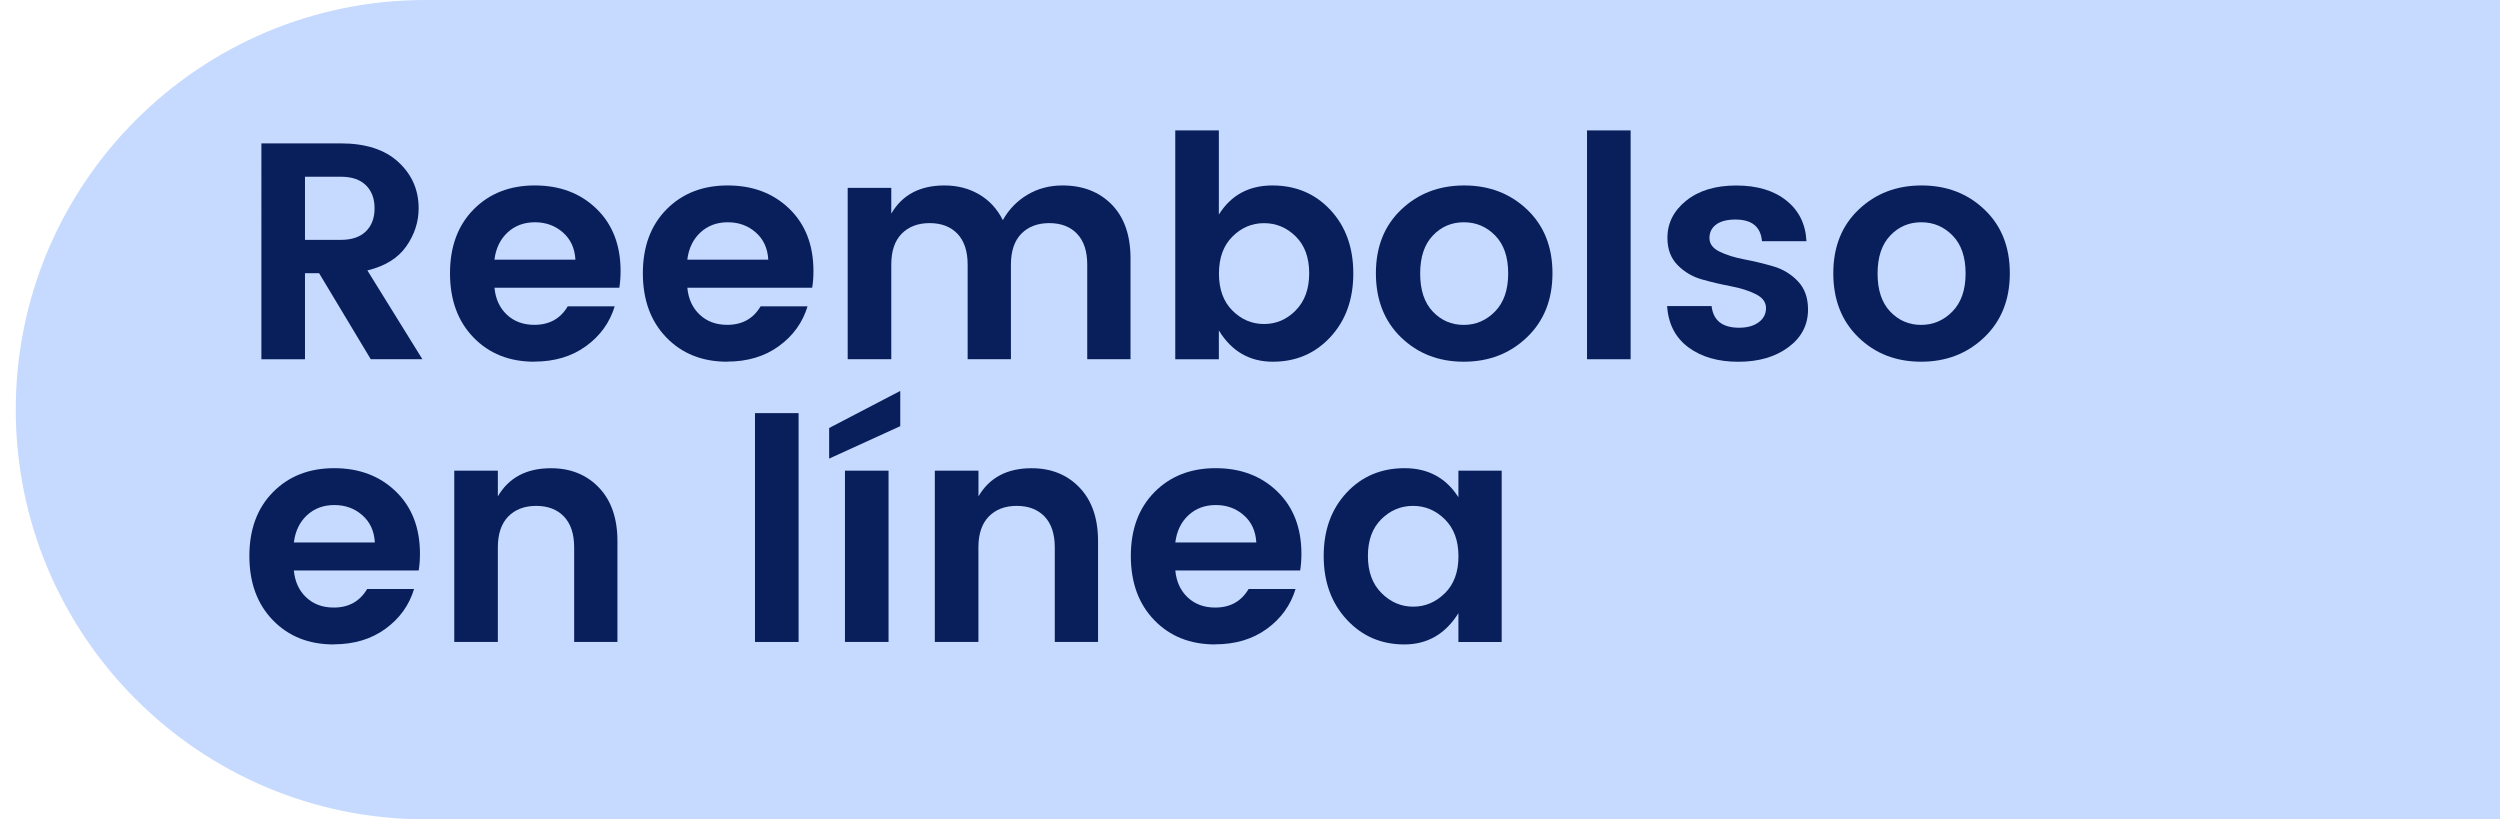
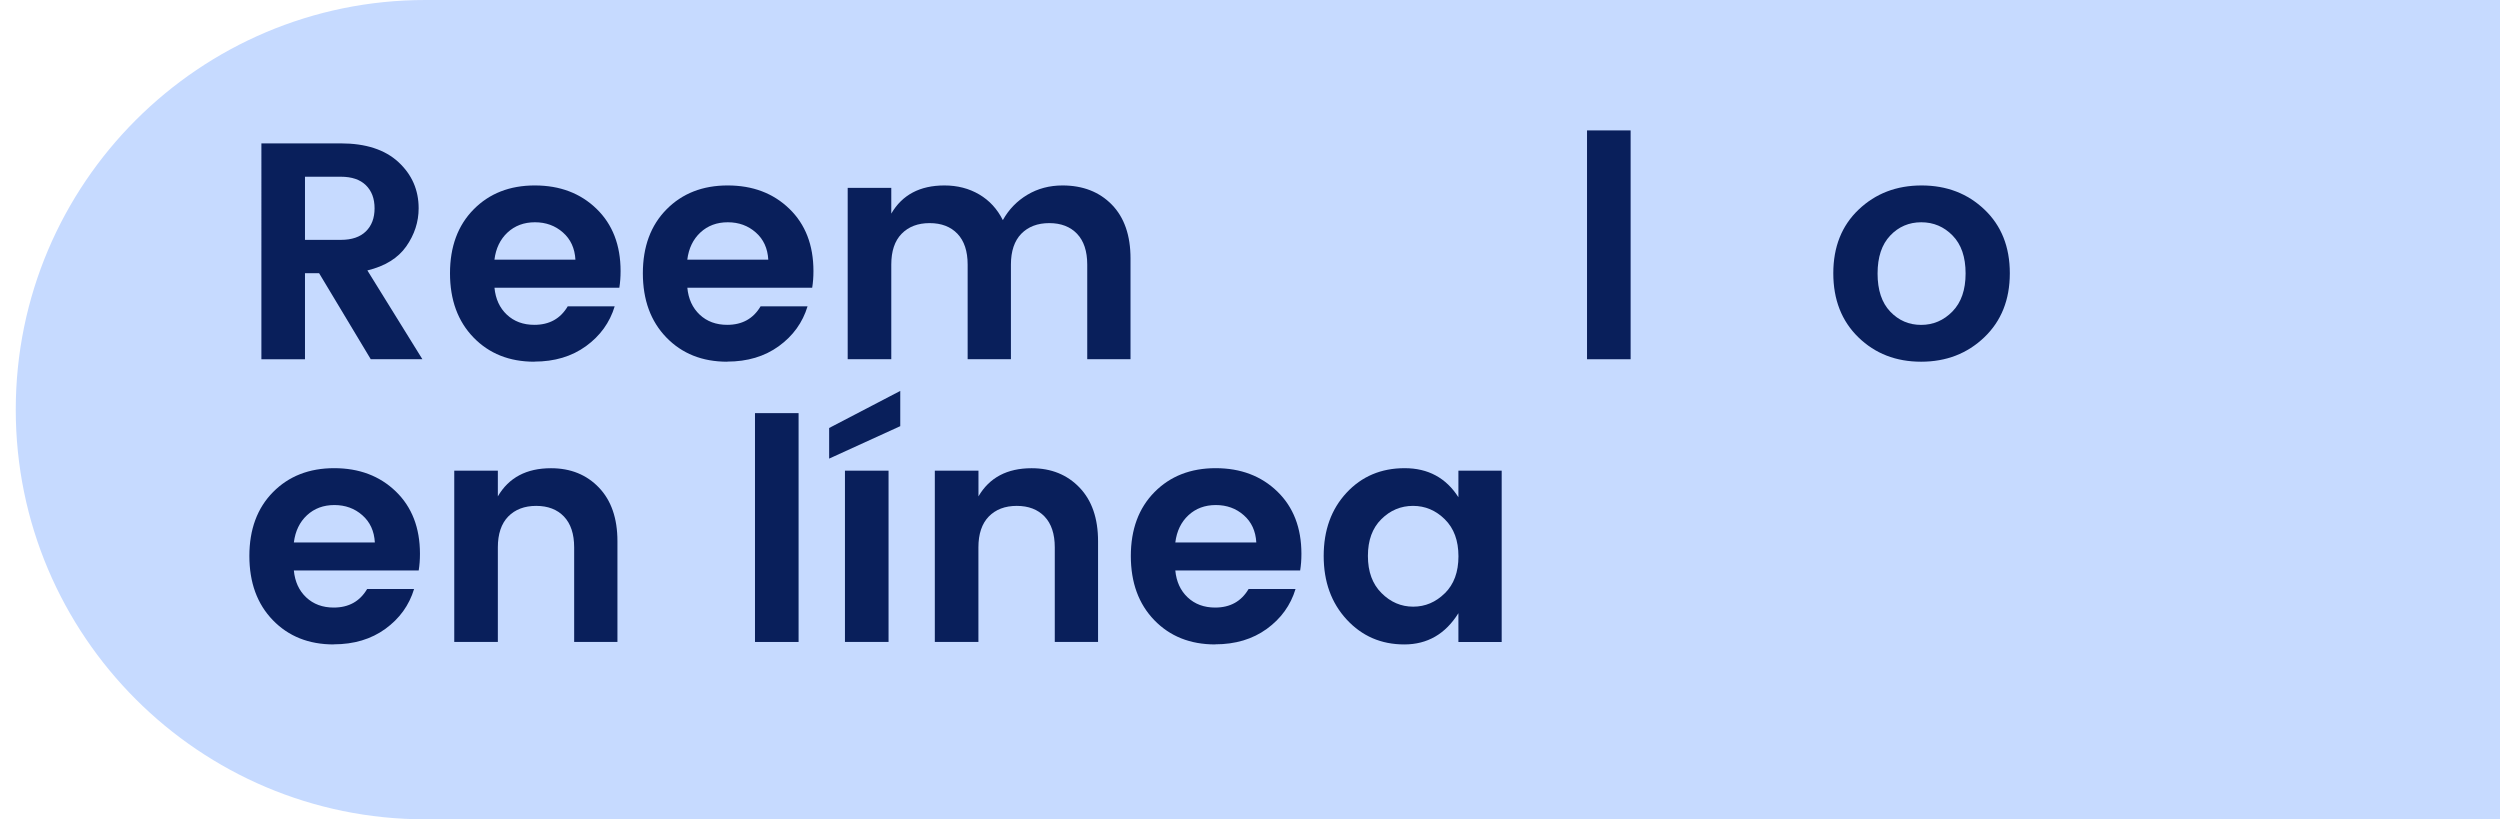
<svg xmlns="http://www.w3.org/2000/svg" id="Capa_1" viewBox="0 0 476 156">
  <defs>
    <style>.cls-1{fill:#c6daff;}.cls-1,.cls-2{stroke-width:0px;}.cls-2{fill:#091f5b;}</style>
  </defs>
  <path class="cls-1" d="M3,0h395C441.05,0,476,34.95,476,78h0c0,43.05-34.95,78-78,78H3V0h0Z" transform="translate(479 156) rotate(-180)" />
  <path class="cls-2" d="M58.07,52.03v16.37h-8.3V27.3h15.12c4.75,0,8.4,1.19,10.97,3.56,2.57,2.38,3.85,5.31,3.85,8.8,0,2.59-.79,5-2.35,7.24-1.57,2.24-4.04,3.77-7.41,4.59l10.47,16.9h-9.83l-9.83-16.37h-2.71ZM58.07,33.66v12.01h6.83c2.08,0,3.67-.54,4.77-1.62,1.1-1.08,1.65-2.54,1.65-4.39s-.55-3.31-1.65-4.39c-1.1-1.08-2.69-1.62-4.77-1.62h-6.83Z" />
  <path class="cls-2" d="M101.74,68.87c-4.75,0-8.61-1.54-11.59-4.62-2.98-3.08-4.47-7.15-4.47-12.22s1.5-9.12,4.5-12.16c3-3.04,6.88-4.56,11.65-4.56s8.68,1.48,11.74,4.44c3.06,2.96,4.59,6.92,4.59,11.86,0,1.14-.08,2.2-.24,3.18h-23.77c.2,2.12.98,3.83,2.35,5.12,1.37,1.29,3.12,1.94,5.24,1.94,2.86,0,4.98-1.18,6.36-3.53h8.94c-.94,3.1-2.77,5.63-5.47,7.59-2.71,1.96-5.98,2.94-9.83,2.94ZM107.18,44.26c-1.47-1.3-3.25-1.94-5.33-1.94s-3.82.65-5.21,1.94c-1.39,1.29-2.23,3.02-2.5,5.18h15.42c-.12-2.16-.91-3.89-2.38-5.18Z" />
  <path class="cls-2" d="M138.46,68.87c-4.75,0-8.61-1.54-11.59-4.62-2.98-3.08-4.47-7.15-4.47-12.22s1.5-9.12,4.5-12.16c3-3.04,6.88-4.56,11.65-4.56s8.68,1.48,11.74,4.44c3.06,2.96,4.59,6.92,4.59,11.86,0,1.14-.08,2.2-.24,3.18h-23.77c.2,2.12.98,3.83,2.35,5.12,1.37,1.29,3.12,1.94,5.24,1.94,2.86,0,4.98-1.18,6.36-3.53h8.94c-.94,3.1-2.77,5.63-5.47,7.59-2.71,1.96-5.98,2.94-9.83,2.94ZM143.9,44.26c-1.47-1.3-3.25-1.94-5.33-1.94s-3.82.65-5.21,1.94c-1.39,1.29-2.23,3.02-2.5,5.18h15.42c-.12-2.16-.91-3.89-2.38-5.18Z" />
  <path class="cls-2" d="M169.7,35.78v4.89c2.08-3.57,5.45-5.36,10.12-5.36,2.47,0,4.68.57,6.62,1.71,1.94,1.14,3.44,2.77,4.5,4.89,1.14-2.04,2.7-3.65,4.68-4.83,1.98-1.18,4.21-1.77,6.68-1.77,3.88,0,7.01,1.22,9.39,3.65,2.37,2.43,3.56,5.85,3.56,10.24v19.19h-8.24v-18.02c0-2.55-.65-4.5-1.94-5.86-1.29-1.35-3.06-2.03-5.29-2.03s-4.01.68-5.33,2.03c-1.31,1.35-1.97,3.31-1.97,5.86v18.02h-8.24v-18.02c0-2.55-.65-4.5-1.94-5.86-1.29-1.35-3.06-2.03-5.3-2.03s-4.01.68-5.33,2.03c-1.32,1.35-1.97,3.31-1.97,5.86v18.02h-8.3v-32.62h8.3Z" />
-   <path class="cls-2" d="M232.08,40.84c2.31-3.69,5.71-5.53,10.18-5.53s8.16,1.56,11.06,4.68c2.9,3.12,4.35,7.14,4.35,12.07s-1.45,8.96-4.35,12.1c-2.9,3.14-6.56,4.71-10.98,4.71s-7.84-1.98-10.27-5.95v5.48h-8.3V24.83h8.3v16.01ZM246.71,59.09c1.71-1.73,2.56-4.08,2.56-7.06s-.85-5.32-2.56-7.01c-1.71-1.69-3.72-2.53-6.03-2.53s-4.33.85-6.03,2.56c-1.71,1.71-2.56,4.05-2.56,7.04s.85,5.33,2.56,7.04,3.72,2.56,6.03,2.56,4.32-.86,6.03-2.59Z" />
-   <path class="cls-2" d="M266.74,64.22c-3.18-3.1-4.77-7.16-4.77-12.19s1.61-9.07,4.83-12.13c3.22-3.06,7.21-4.59,11.98-4.59s8.76,1.53,11.98,4.59c3.22,3.06,4.83,7.1,4.83,12.13s-1.62,9.09-4.86,12.19c-3.24,3.1-7.25,4.65-12.03,4.65s-8.77-1.55-11.95-4.65ZM278.69,61.86c2.31,0,4.3-.85,5.97-2.56,1.67-1.71,2.5-4.12,2.5-7.24s-.82-5.52-2.47-7.21c-1.65-1.69-3.64-2.53-5.97-2.53s-4.31.84-5.91,2.53c-1.61,1.69-2.41,4.1-2.41,7.24s.8,5.55,2.41,7.24c1.61,1.69,3.57,2.53,5.88,2.53Z" />
  <path class="cls-2" d="M302.17,68.4V24.83h8.3v43.57h-8.3Z" />
-   <path class="cls-2" d="M317.47,45.32c0-2.83,1.2-5.2,3.59-7.12,2.39-1.92,5.57-2.88,9.53-2.88s7.14.95,9.53,2.86c2.39,1.9,3.67,4.48,3.83,7.74h-8.47c-.24-2.75-1.92-4.12-5.06-4.12-1.57,0-2.79.31-3.65.94-.86.63-1.29,1.49-1.29,2.59s.65,1.96,1.94,2.59c1.29.63,2.86,1.12,4.71,1.47,1.84.35,3.68.79,5.5,1.32,1.82.53,3.38,1.47,4.68,2.83s1.94,3.15,1.94,5.39c0,2.94-1.25,5.34-3.74,7.18-2.49,1.85-5.67,2.77-9.53,2.77s-7.03-.91-9.5-2.74-3.83-4.44-4.06-7.86h8.47c.31,2.75,2.06,4.12,5.24,4.12,1.53,0,2.77-.34,3.71-1.03.94-.69,1.41-1.59,1.41-2.71s-.65-2-1.94-2.65c-1.29-.65-2.86-1.15-4.71-1.5-1.84-.35-3.68-.78-5.5-1.29-1.82-.51-3.38-1.42-4.68-2.74-1.29-1.31-1.94-3.03-1.94-5.15Z" />
  <path class="cls-2" d="M353.83,64.22c-3.18-3.1-4.77-7.16-4.77-12.19s1.61-9.07,4.83-12.13c3.22-3.06,7.21-4.59,11.98-4.59s8.76,1.53,11.97,4.59c3.22,3.06,4.83,7.1,4.83,12.13s-1.62,9.09-4.86,12.19c-3.24,3.1-7.25,4.65-12.03,4.65s-8.77-1.55-11.95-4.65ZM365.78,61.86c2.31,0,4.3-.85,5.97-2.56,1.67-1.71,2.5-4.12,2.5-7.24s-.82-5.52-2.47-7.21c-1.65-1.69-3.64-2.53-5.97-2.53s-4.31.84-5.91,2.53c-1.61,1.69-2.41,4.1-2.41,7.24s.8,5.55,2.41,7.24c1.61,1.69,3.57,2.53,5.88,2.53Z" />
  <path class="cls-2" d="M63.54,122.7c-4.75,0-8.61-1.54-11.59-4.62-2.98-3.08-4.47-7.15-4.47-12.22s1.5-9.12,4.5-12.16c3-3.04,6.89-4.56,11.65-4.56s8.68,1.48,11.74,4.44c3.06,2.96,4.59,6.92,4.59,11.86,0,1.14-.08,2.2-.24,3.18h-23.77c.2,2.12.98,3.83,2.35,5.12,1.37,1.29,3.12,1.94,5.24,1.94,2.86,0,4.98-1.18,6.36-3.53h8.94c-.94,3.1-2.77,5.63-5.47,7.59-2.71,1.96-5.98,2.94-9.83,2.94ZM68.99,98.1c-1.47-1.3-3.25-1.94-5.33-1.94s-3.82.65-5.21,1.94c-1.39,1.29-2.23,3.02-2.5,5.18h15.42c-.12-2.16-.91-3.89-2.38-5.18Z" />
  <path class="cls-2" d="M94.79,89.62v4.89c2.08-3.57,5.45-5.36,10.12-5.36,3.73,0,6.77,1.23,9.12,3.68,2.35,2.45,3.53,5.86,3.53,10.21v19.19h-8.24v-18.02c0-2.55-.65-4.5-1.94-5.86-1.29-1.35-3.06-2.03-5.29-2.03s-4.01.68-5.33,2.03c-1.31,1.35-1.97,3.31-1.97,5.86v18.02h-8.3v-32.62h8.3Z" />
  <path class="cls-2" d="M143.75,122.23v-43.57h8.3v43.57h-8.3Z" />
  <path class="cls-2" d="M157.87,81.49l13.54-7.06v6.71l-13.54,6.18v-5.83ZM160.88,122.23v-32.62h8.3v32.62h-8.3Z" />
  <path class="cls-2" d="M186.3,89.62v4.89c2.08-3.57,5.45-5.36,10.12-5.36,3.73,0,6.77,1.23,9.12,3.68,2.35,2.45,3.53,5.86,3.53,10.21v19.19h-8.24v-18.02c0-2.55-.65-4.5-1.94-5.86-1.29-1.35-3.06-2.03-5.3-2.03s-4.01.68-5.33,2.03c-1.31,1.35-1.97,3.31-1.97,5.86v18.02h-8.3v-32.62h8.3Z" />
  <path class="cls-2" d="M231.37,122.7c-4.75,0-8.61-1.54-11.59-4.62-2.98-3.08-4.47-7.15-4.47-12.22s1.5-9.12,4.5-12.16c3-3.04,6.89-4.56,11.65-4.56s8.68,1.48,11.74,4.44c3.06,2.96,4.59,6.92,4.59,11.86,0,1.14-.08,2.2-.24,3.18h-23.77c.2,2.12.98,3.83,2.35,5.12,1.37,1.29,3.12,1.94,5.24,1.94,2.86,0,4.98-1.18,6.36-3.53h8.94c-.94,3.1-2.77,5.63-5.47,7.59-2.71,1.96-5.98,2.94-9.83,2.94ZM236.82,98.1c-1.47-1.3-3.25-1.94-5.33-1.94s-3.82.65-5.21,1.94c-1.39,1.29-2.23,3.02-2.5,5.18h15.42c-.12-2.16-.91-3.89-2.38-5.18Z" />
  <path class="cls-2" d="M256.41,117.96c-2.92-3.16-4.38-7.19-4.38-12.1s1.45-8.92,4.35-12.04c2.9-3.12,6.59-4.68,11.06-4.68s7.89,1.85,10.24,5.53v-5.06h8.24v32.62h-8.24v-5.48c-2.47,3.96-5.9,5.95-10.3,5.95s-8.05-1.58-10.97-4.74ZM275.1,112.96c1.73-1.71,2.59-4.05,2.59-7.04s-.86-5.33-2.59-7.04c-1.73-1.71-3.75-2.56-6.06-2.56s-4.33.84-6.03,2.53c-1.71,1.69-2.56,4.02-2.56,7.01s.86,5.34,2.59,7.06c1.72,1.73,3.74,2.59,6.03,2.59s4.3-.85,6.03-2.56Z" />
</svg>